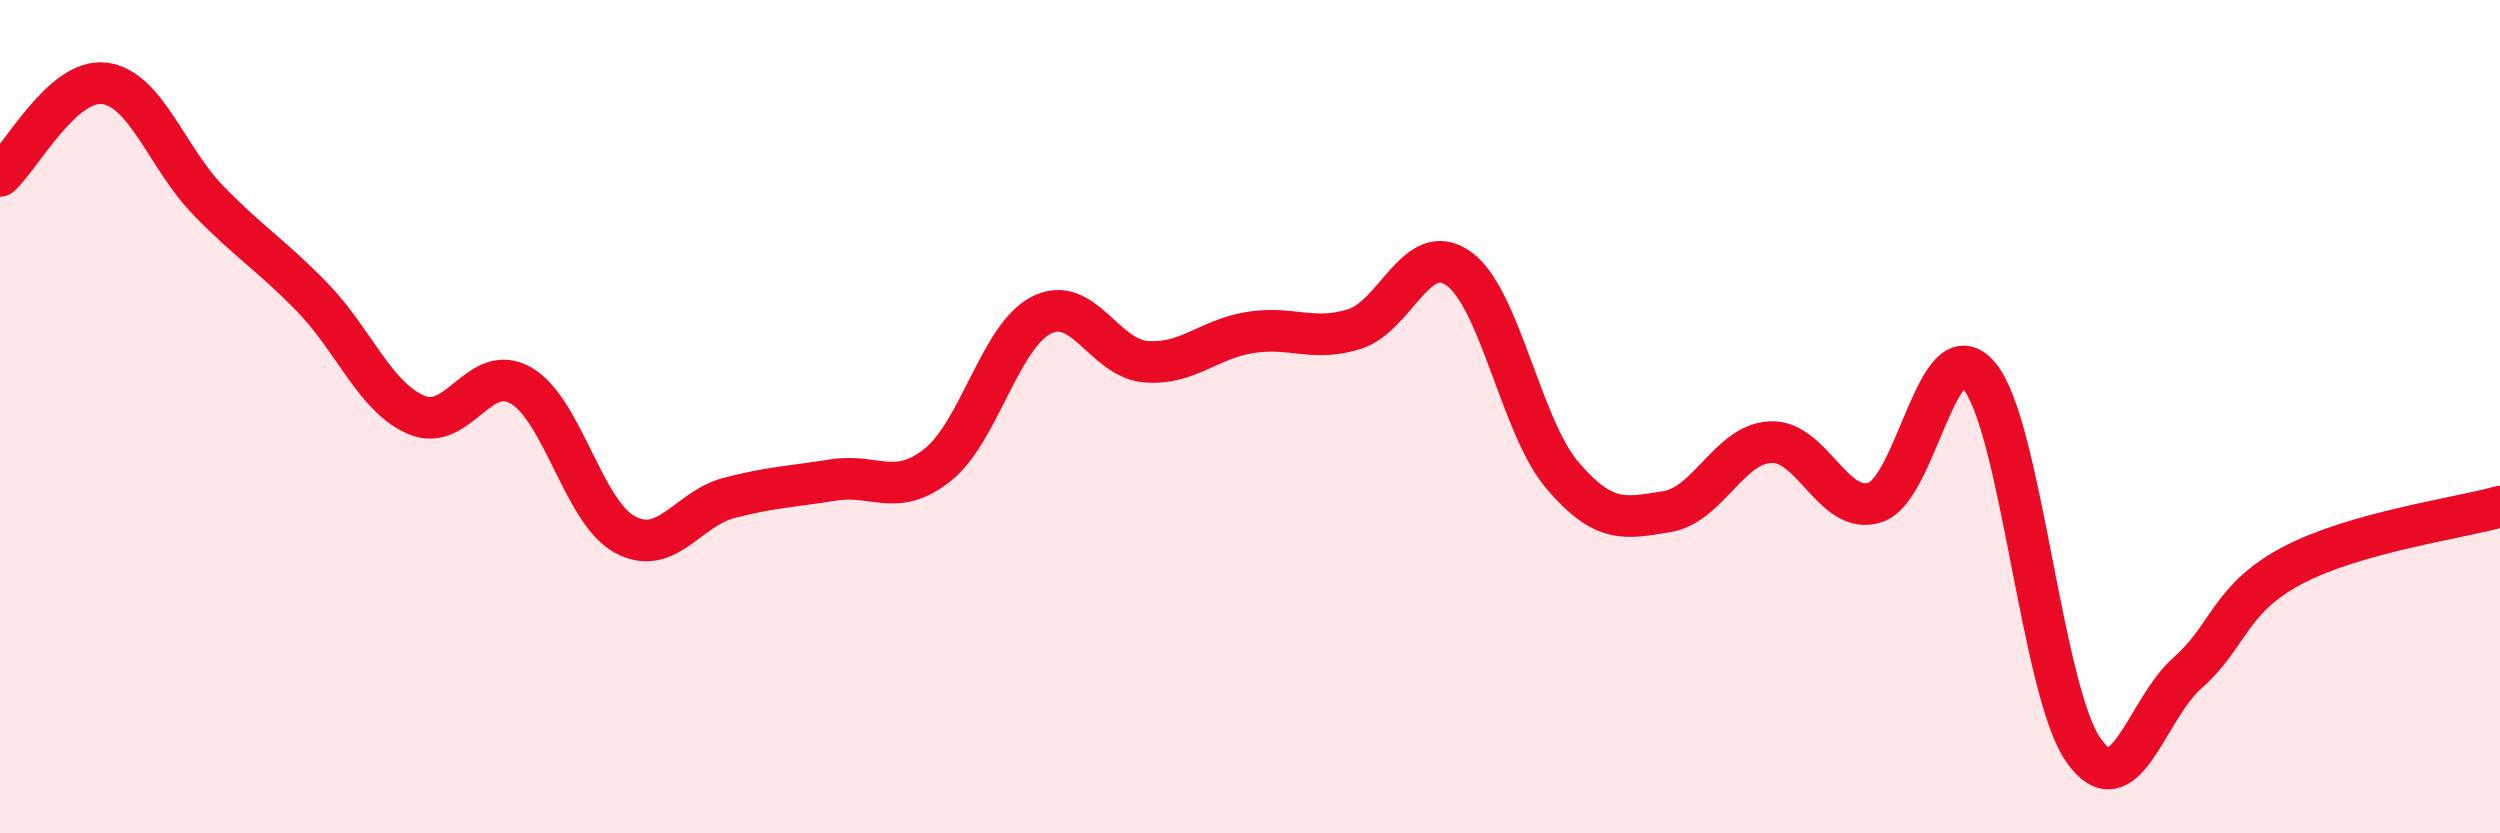
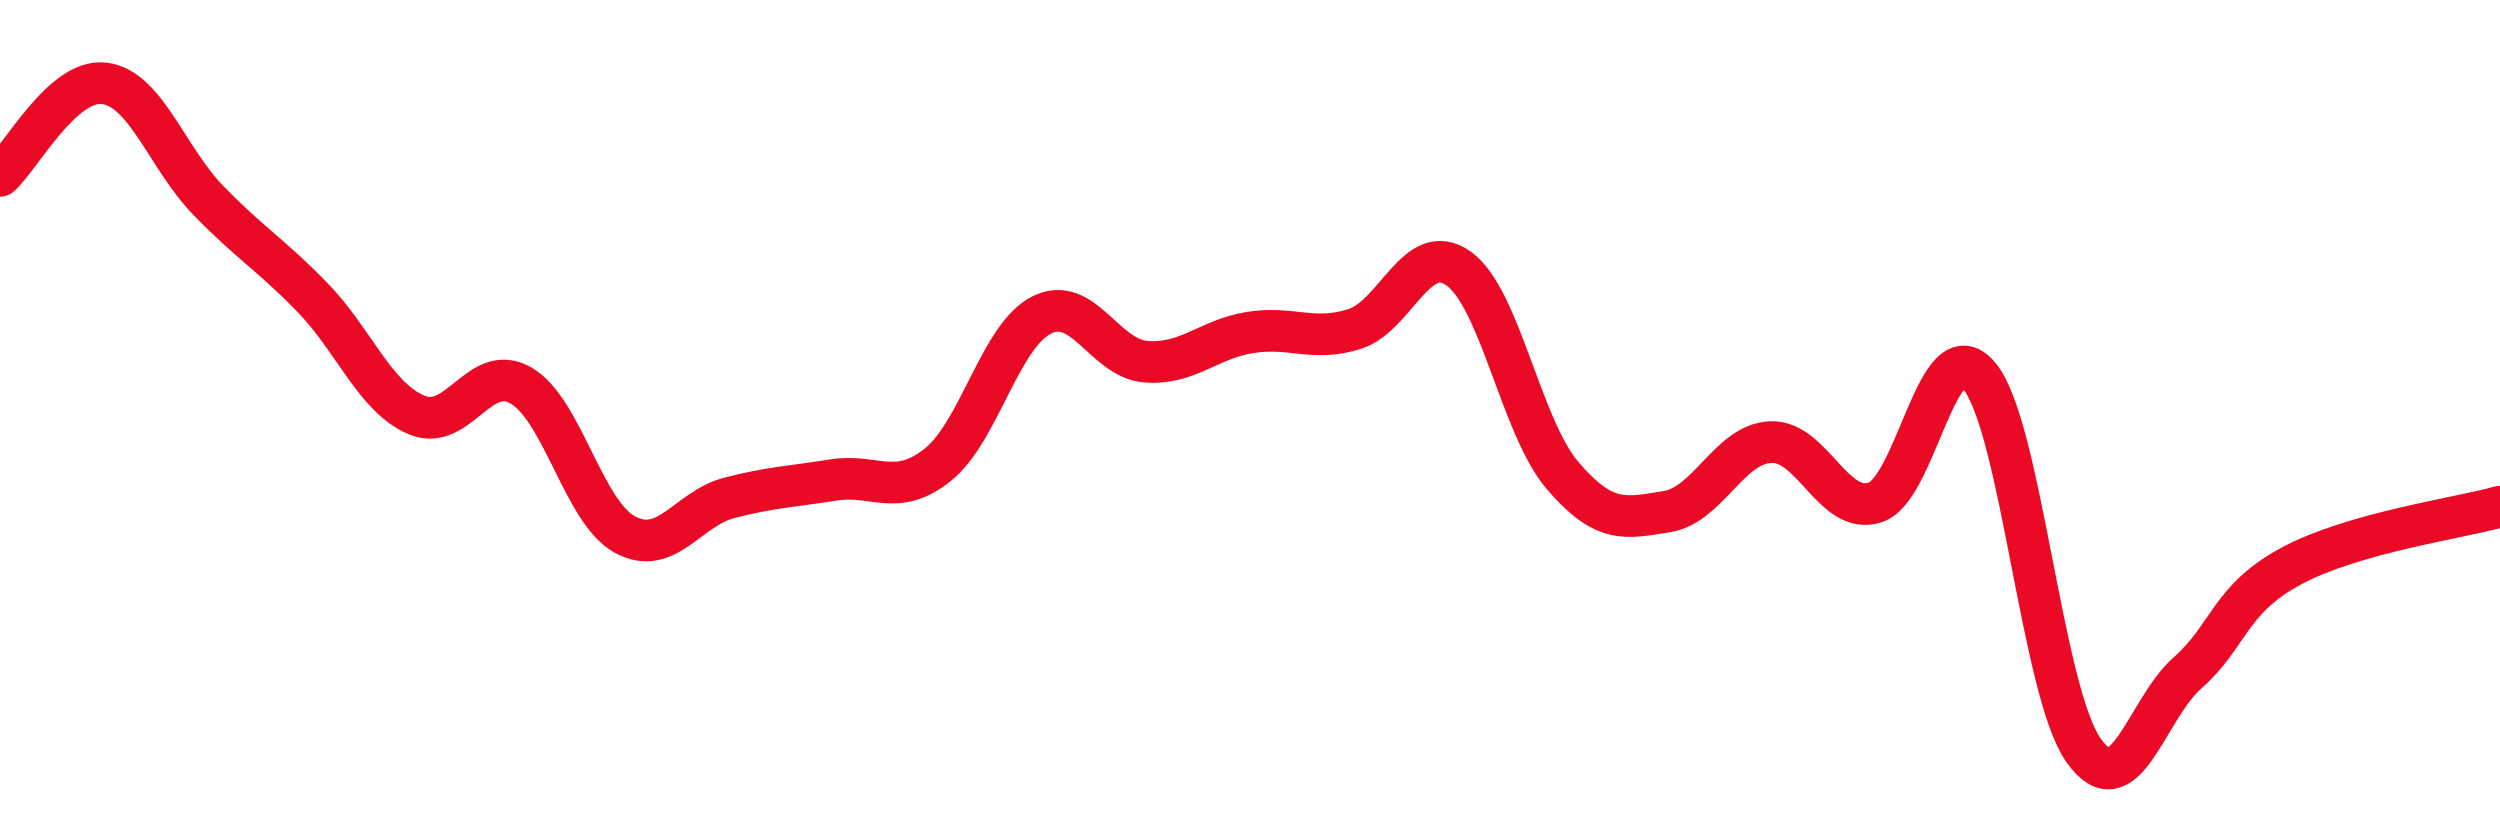
<svg xmlns="http://www.w3.org/2000/svg" width="60" height="20" viewBox="0 0 60 20">
-   <path d="M 0,4.22 C 0.5,3.78 1.5,1.88 2.5,2 C 3.5,2.12 4,3.78 5,4.81 C 6,5.84 6.5,6.11 7.5,7.14 C 8.5,8.17 9,9.54 10,9.96 C 11,10.38 11.5,8.68 12.5,9.25 C 13.5,9.82 14,12.29 15,12.83 C 16,13.37 16.5,12.21 17.5,11.95 C 18.5,11.69 19,11.68 20,11.52 C 21,11.36 21.5,11.95 22.5,11.16 C 23.5,10.37 24,8.06 25,7.56 C 26,7.06 26.5,8.6 27.5,8.68 C 28.5,8.76 29,8.14 30,7.98 C 31,7.82 31.5,8.21 32.5,7.9 C 33.5,7.59 34,5.74 35,6.44 C 36,7.14 36.5,10.24 37.5,11.41 C 38.5,12.58 39,12.44 40,12.28 C 41,12.12 41.5,10.65 42.5,10.61 C 43.5,10.57 44,12.38 45,12.06 C 46,11.74 46.5,7.83 47.5,9.02 C 48.5,10.21 49,16.57 50,18 C 51,19.43 51.5,17.03 52.5,16.15 C 53.5,15.27 53.5,14.38 55,13.58 C 56.5,12.78 59,12.44 60,12.16L60 20L0 20Z" fill="#EB0A25" opacity="0.1" stroke-linecap="round" stroke-linejoin="round" />
  <path d="M 0,4.22 C 0.5,3.78 1.5,1.88 2.5,2 C 3.5,2.12 4,3.78 5,4.81 C 6,5.84 6.5,6.11 7.5,7.14 C 8.5,8.17 9,9.54 10,9.96 C 11,10.38 11.5,8.68 12.5,9.25 C 13.5,9.82 14,12.29 15,12.83 C 16,13.37 16.5,12.21 17.5,11.95 C 18.5,11.69 19,11.68 20,11.52 C 21,11.36 21.5,11.95 22.5,11.16 C 23.5,10.37 24,8.06 25,7.56 C 26,7.06 26.5,8.6 27.5,8.68 C 28.5,8.76 29,8.14 30,7.98 C 31,7.82 31.5,8.21 32.5,7.9 C 33.5,7.59 34,5.74 35,6.44 C 36,7.14 36.5,10.24 37.5,11.41 C 38.5,12.58 39,12.44 40,12.28 C 41,12.12 41.5,10.65 42.5,10.61 C 43.5,10.57 44,12.38 45,12.06 C 46,11.74 46.5,7.83 47.5,9.02 C 48.5,10.21 49,16.57 50,18 C 51,19.43 51.5,17.03 52.5,16.15 C 53.5,15.27 53.5,14.38 55,13.58 C 56.5,12.78 59,12.44 60,12.16" stroke="#EB0A25" stroke-width="1" fill="none" stroke-linecap="round" stroke-linejoin="round" />
</svg>